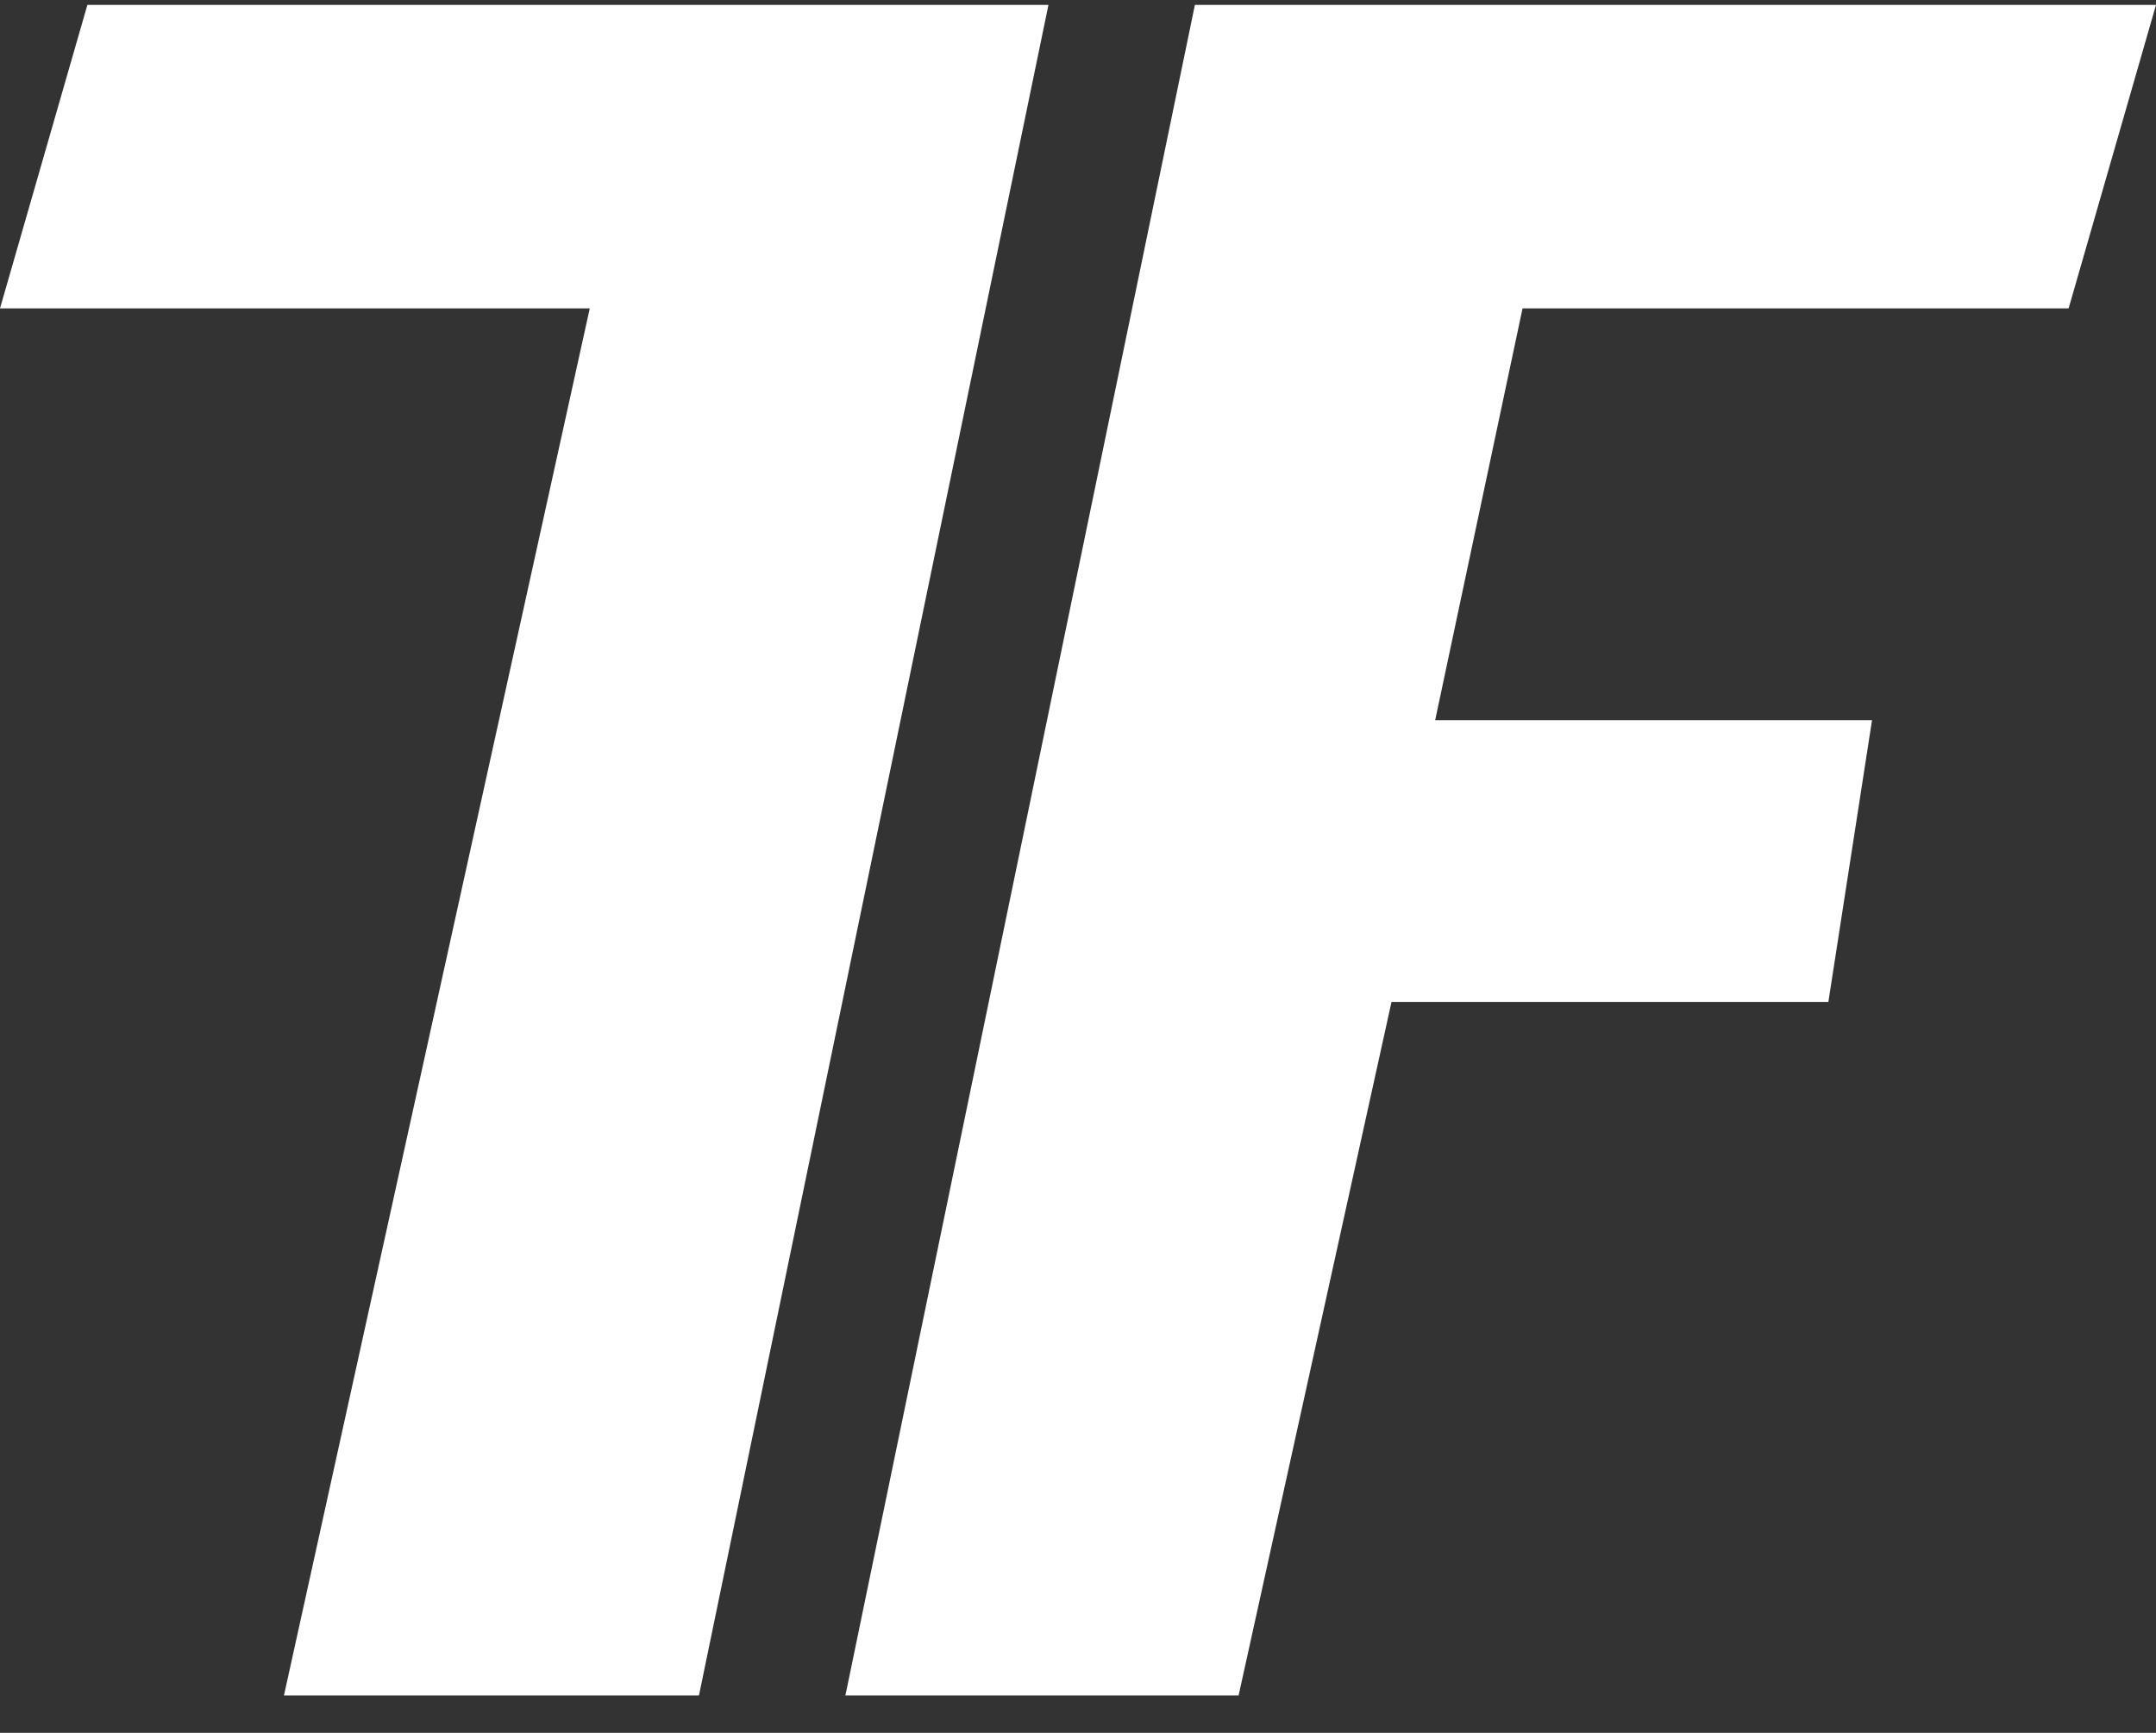
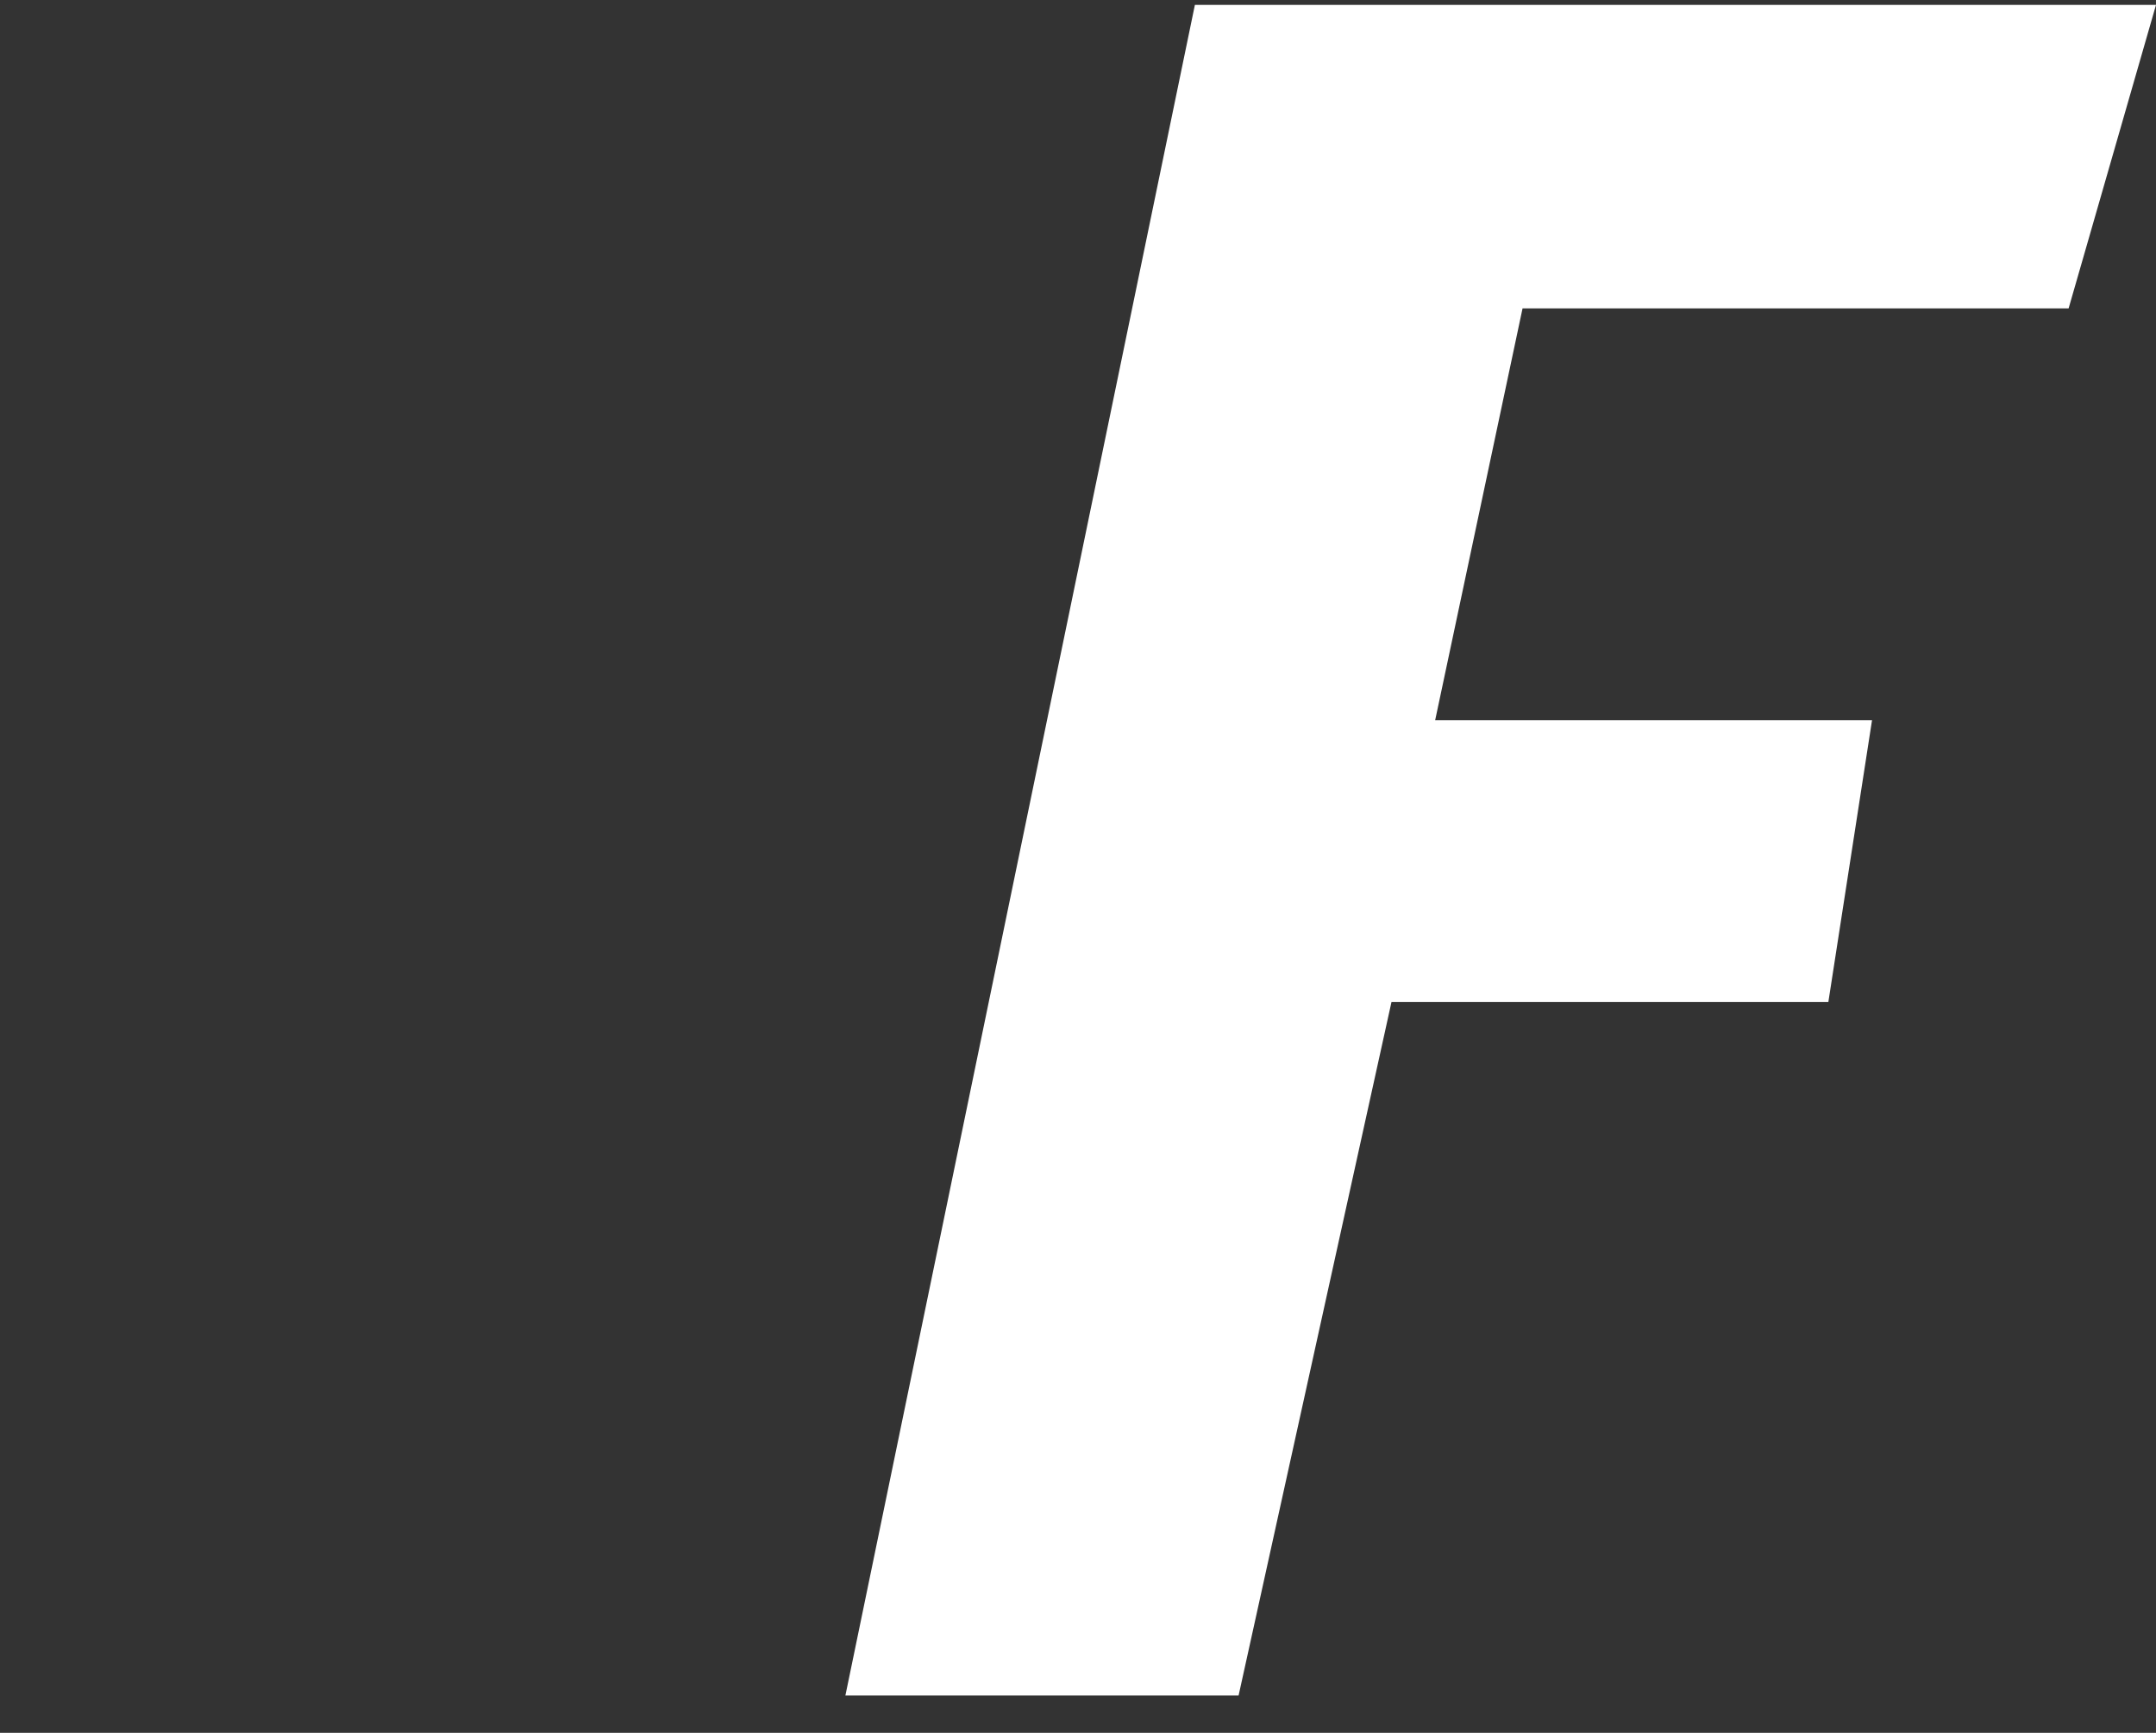
<svg xmlns="http://www.w3.org/2000/svg" width="51" height="41" viewBox="0 0 51 41" fill="none">
  <rect x="0" y="0" width="51" height="41" fill="#333333" stroke="none" />
-   <path d="M2.067 0.116H24.801L16.534 40.116H6.717L13.951 7.296H0L2.067 0.116Z" fill="white" />
  <path d="M51 0.116H28.265L19.998 40.116H29.299L32.916 23.706H43.25L44.283 17.039H33.949L36.016 7.296H48.933L51 0.116Z" fill="white" />
</svg>